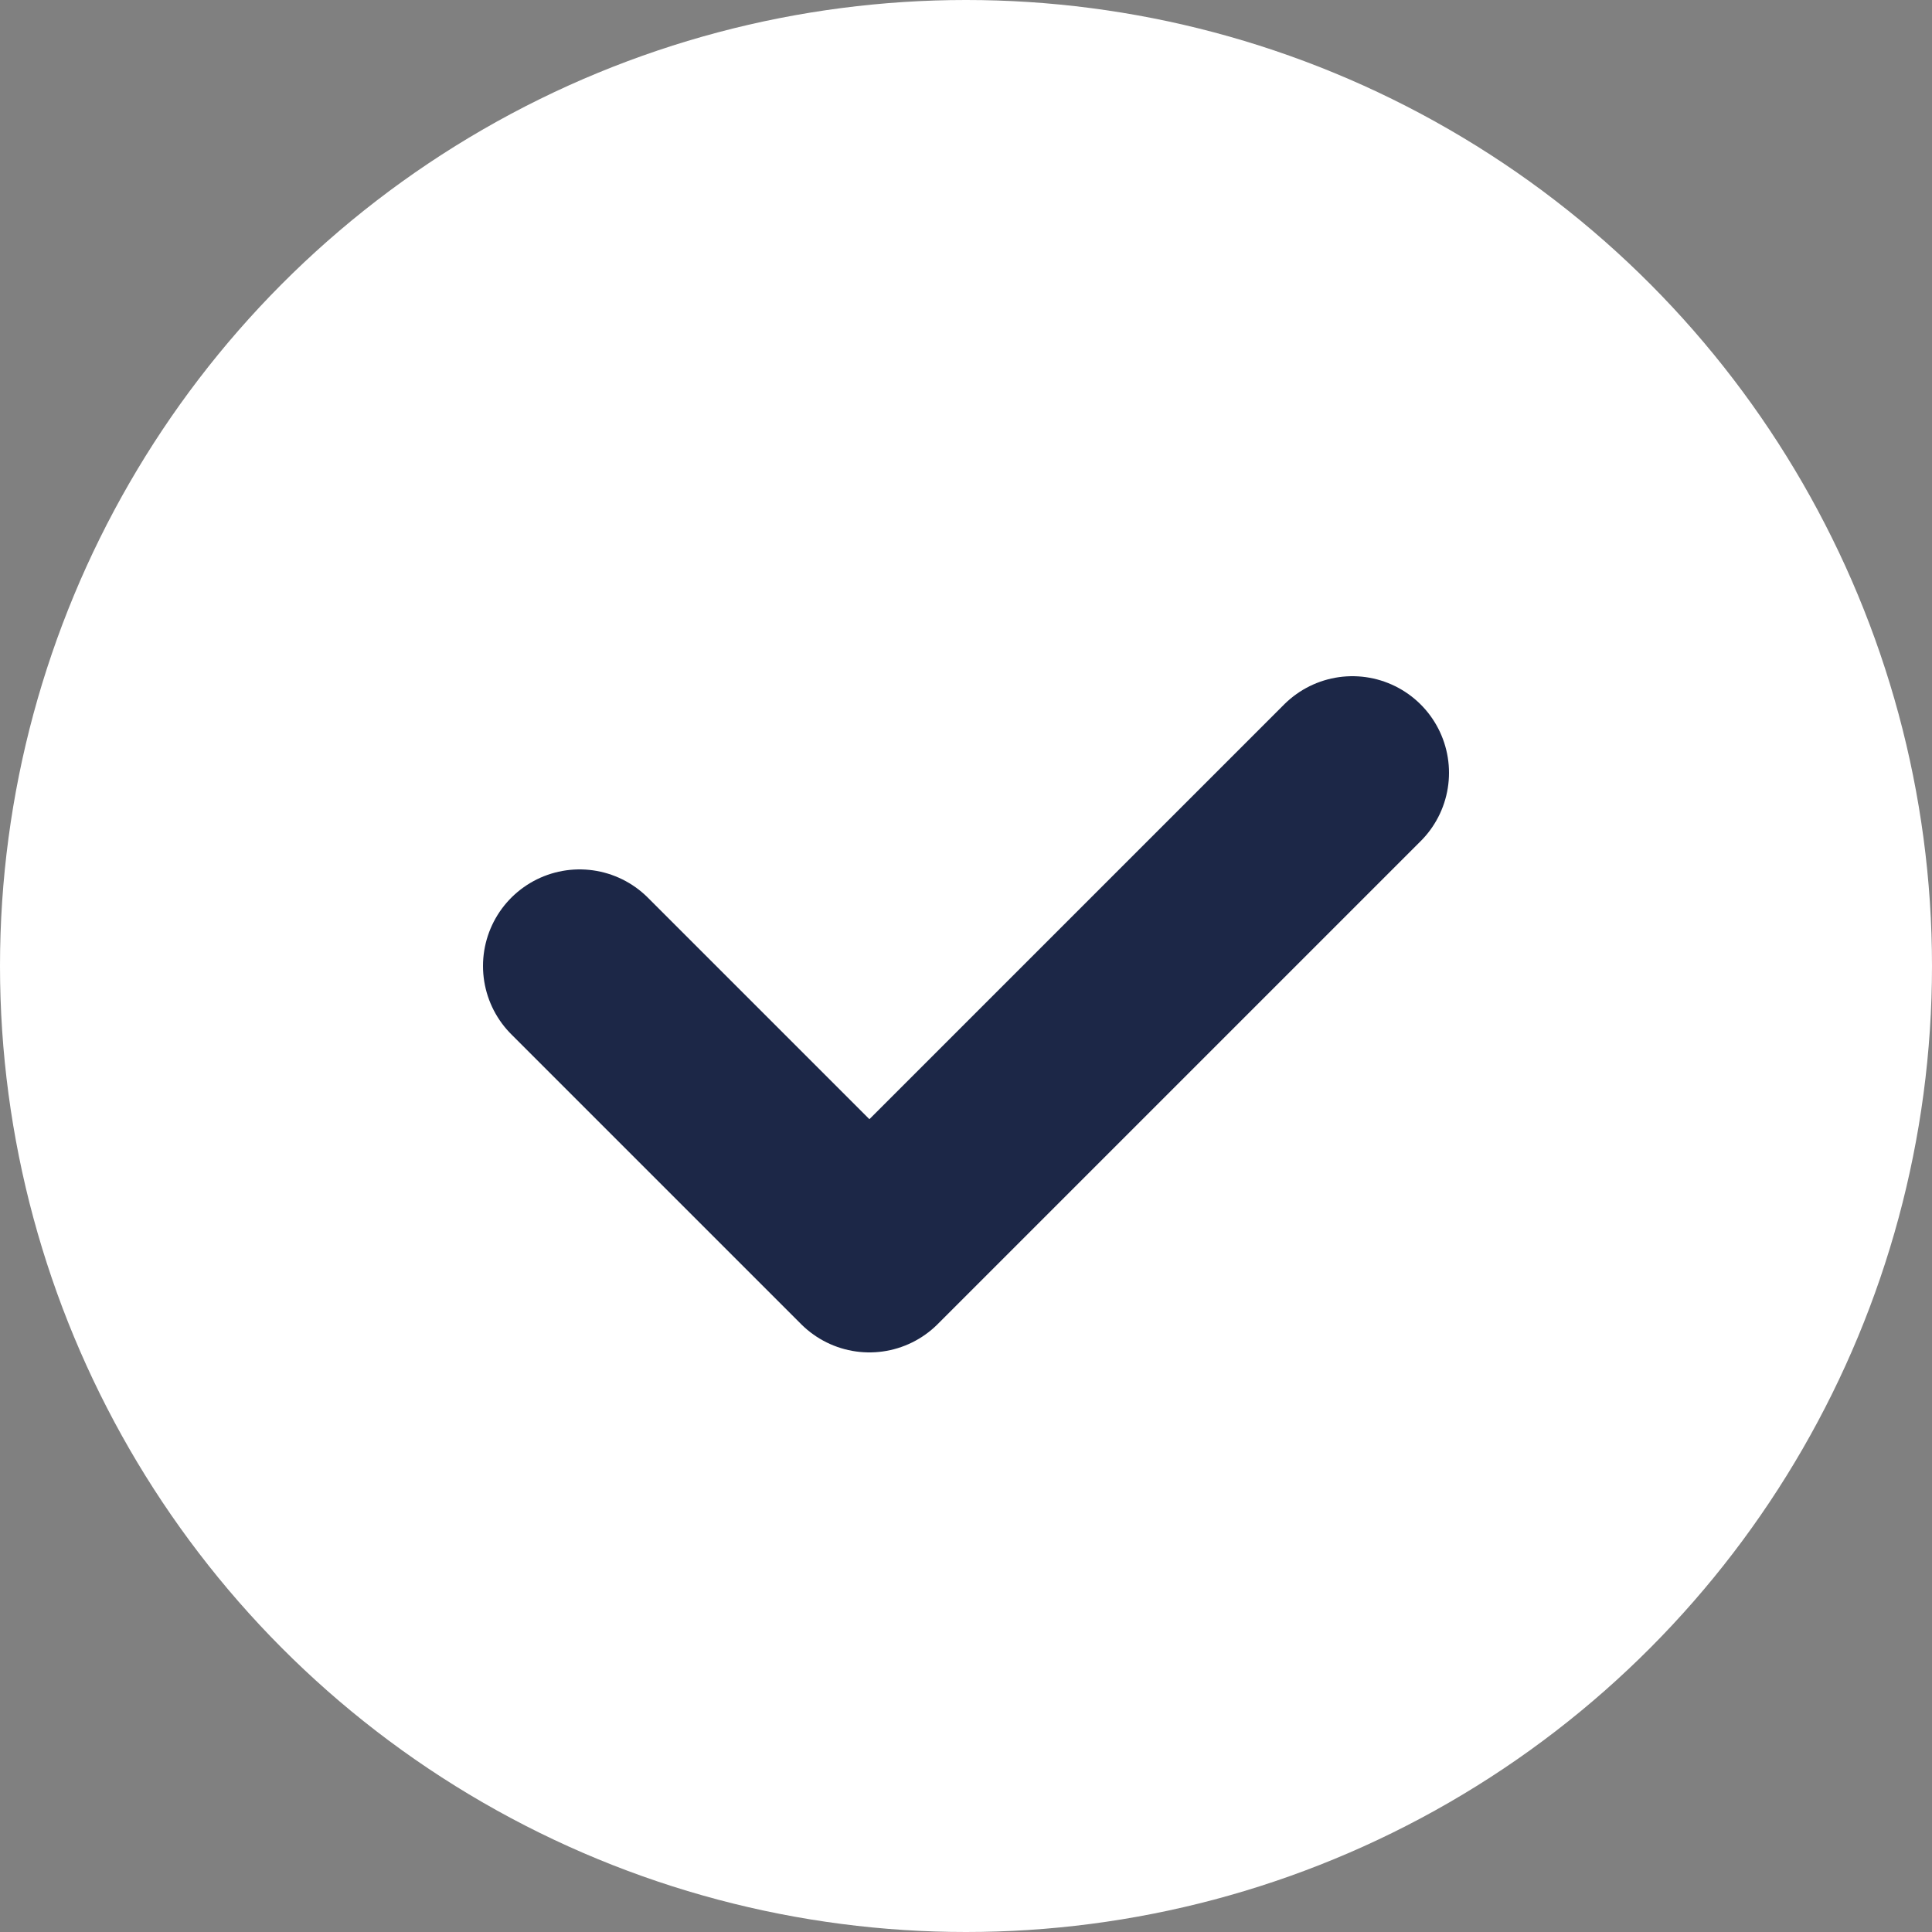
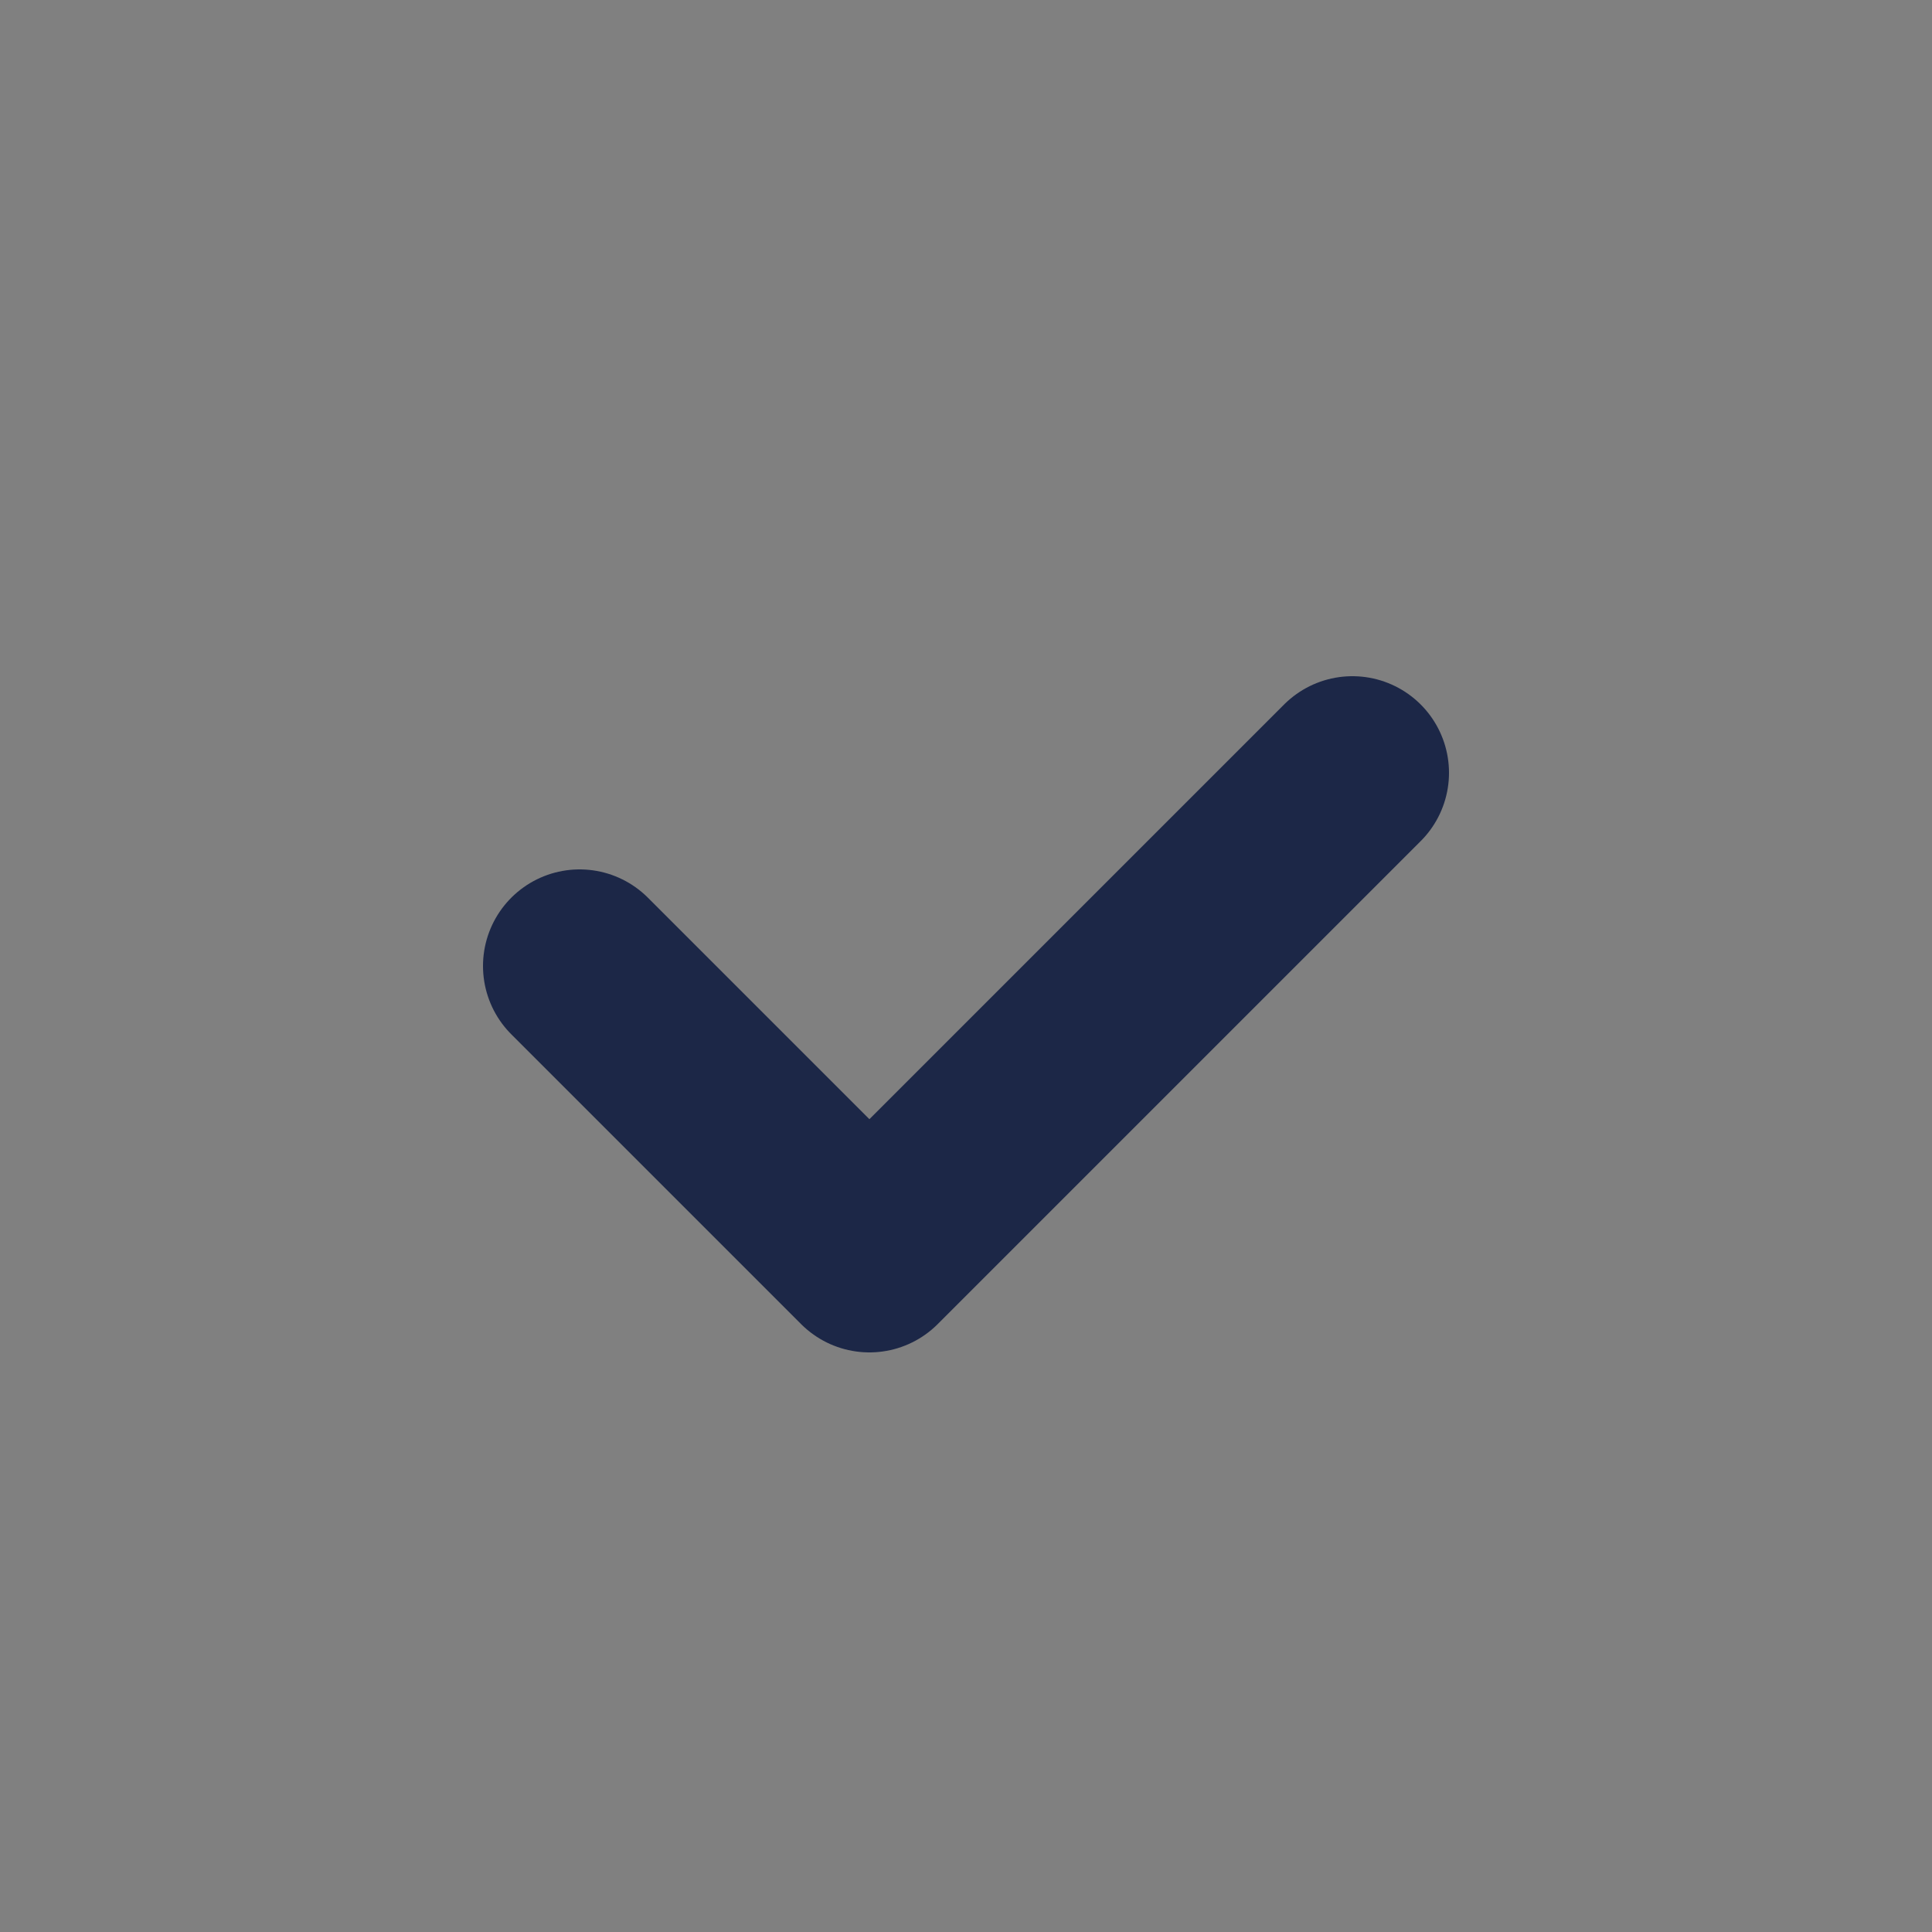
<svg xmlns="http://www.w3.org/2000/svg" width="10" height="10" viewBox="0 0 10 10" fill="none">
  <rect x="0" y="0" width="10" height="10" fill="#808080" stroke="none" />
-   <circle cx="5" cy="5" r="5" fill="white" />
  <path d="M3 5L4.5 6.5L7 4" stroke="#1C2747" stroke-linecap="round" stroke-linejoin="round" />
</svg>